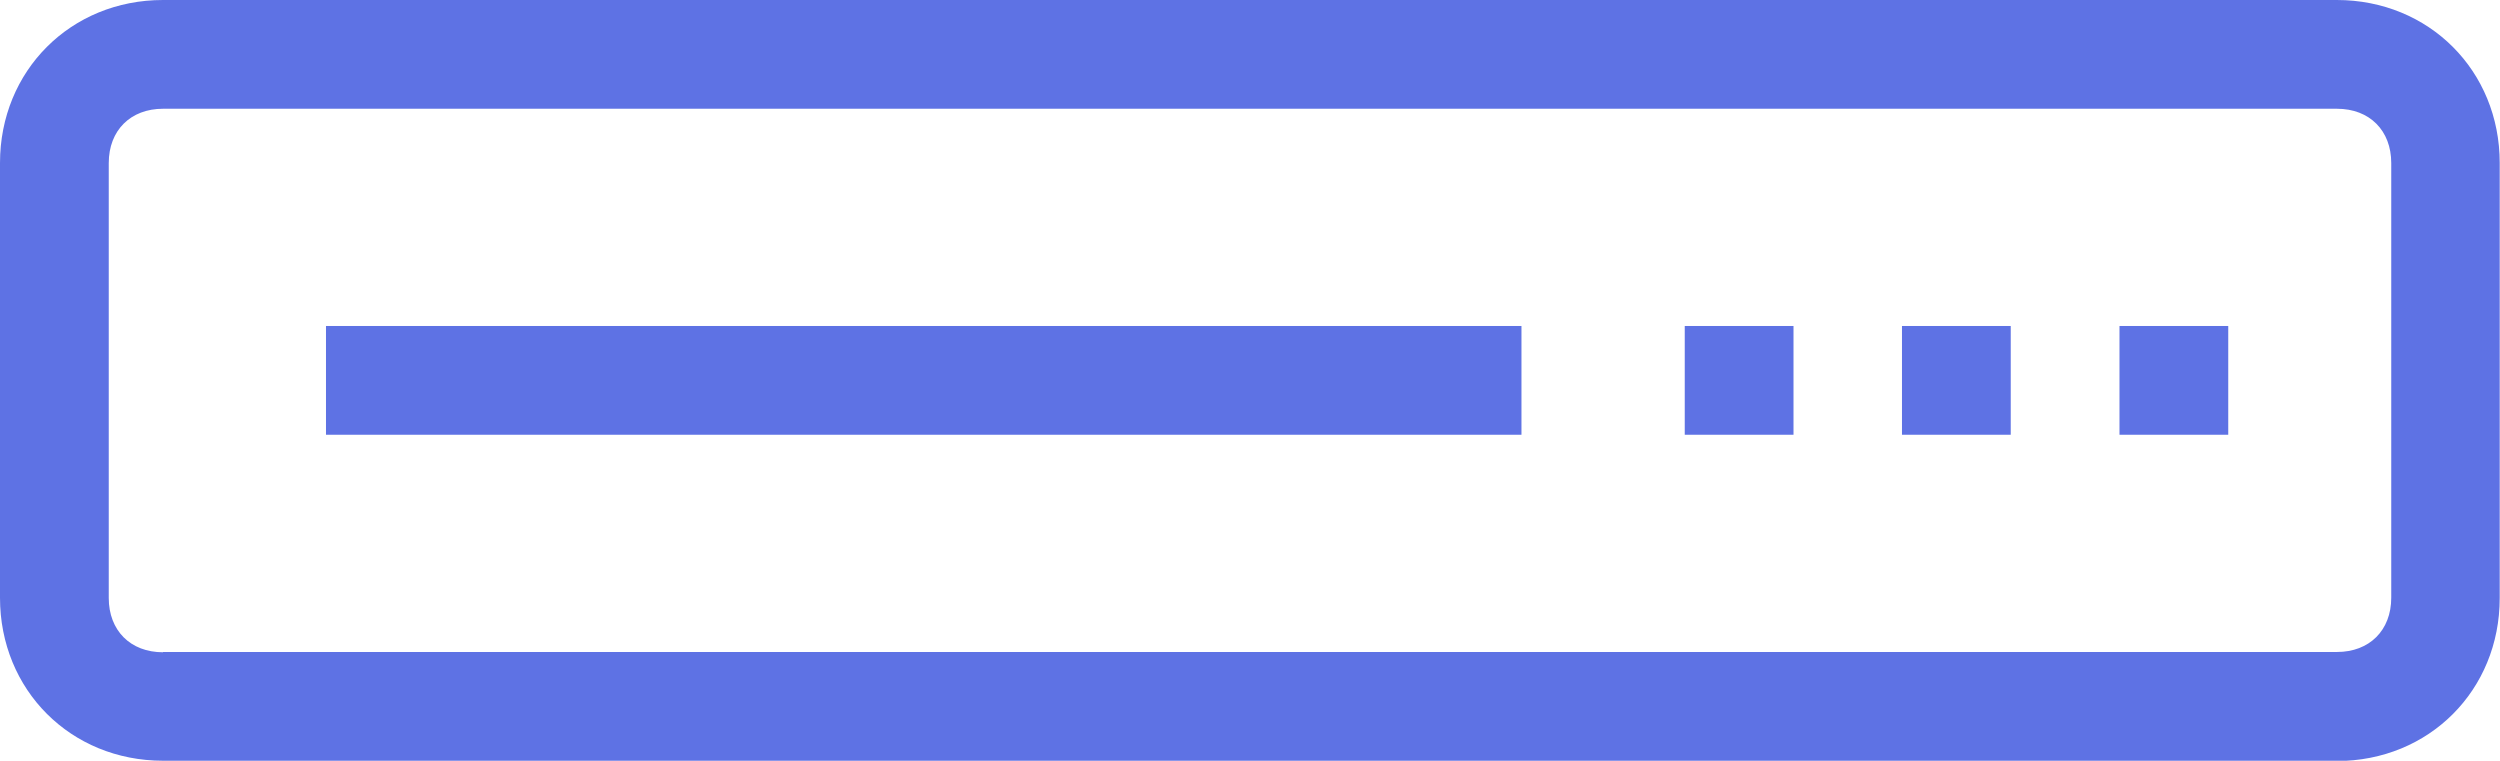
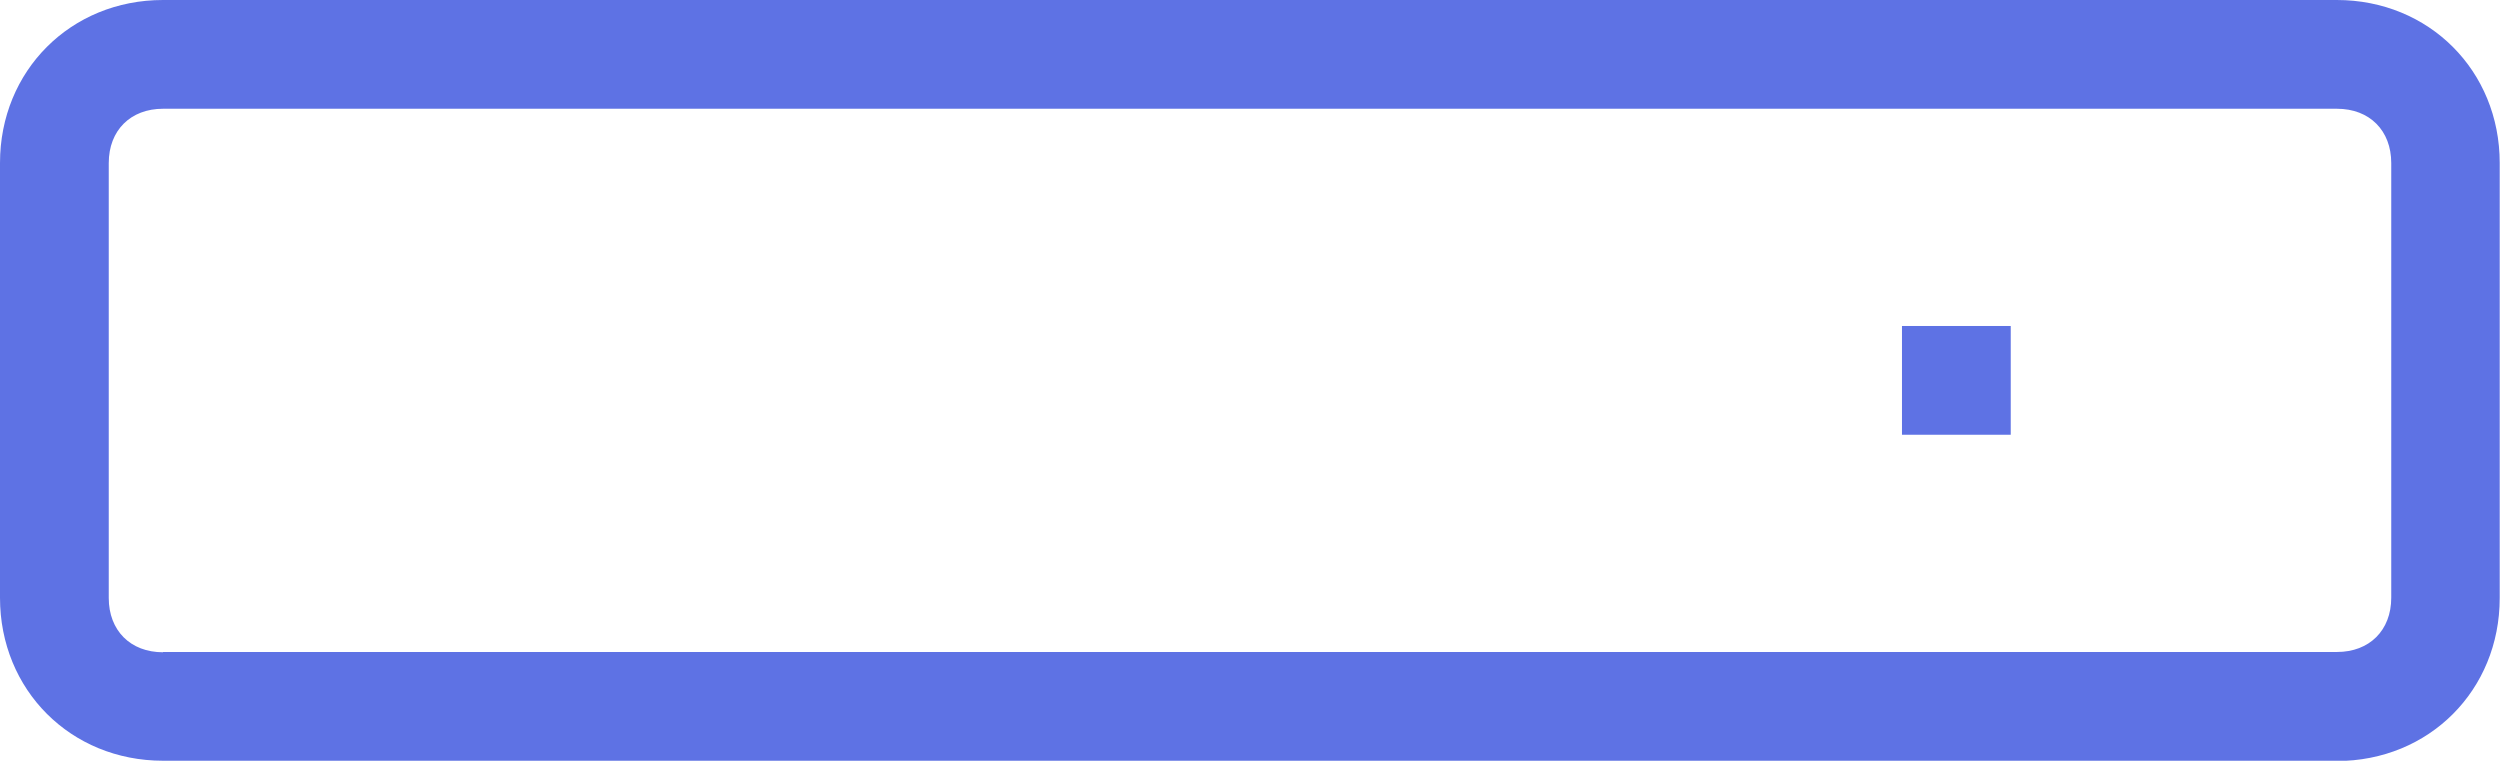
<svg xmlns="http://www.w3.org/2000/svg" id="Layer_2" viewBox="0 0 88.04 26.79">
  <defs>
    <style>.cls-1{fill:#5e72e4;}</style>
  </defs>
  <g id="Layer_1-2">
    <path class="cls-1" d="M5.74,22.97c-1.15,0-1.91-.77-1.91-1.91V5.74c0-1.15,.77-1.91,1.91-1.91H82.3c1.15,0,1.91,.77,1.91,1.91v15.31c0,1.15-.77,1.91-1.91,1.91H5.74Zm76.55,3.83c3.25,0,5.74-2.49,5.74-5.74V5.74c0-3.25-2.49-5.74-5.74-5.74H5.74C2.49,0,0,2.49,0,5.74v15.31c0,3.25,2.49,5.74,5.74,5.74H82.3Z" />
-     <rect class="cls-1" x="11.48" y="11.48" width="42.1" height="3.83" />
-     <rect class="cls-1" x="74.64" y="11.48" width="3.83" height="3.83" />
    <rect class="cls-1" x="66.98" y="11.48" width="3.83" height="3.83" />
-     <rect class="cls-1" x="59.33" y="11.48" width="3.83" height="3.83" />
  </g>
</svg>